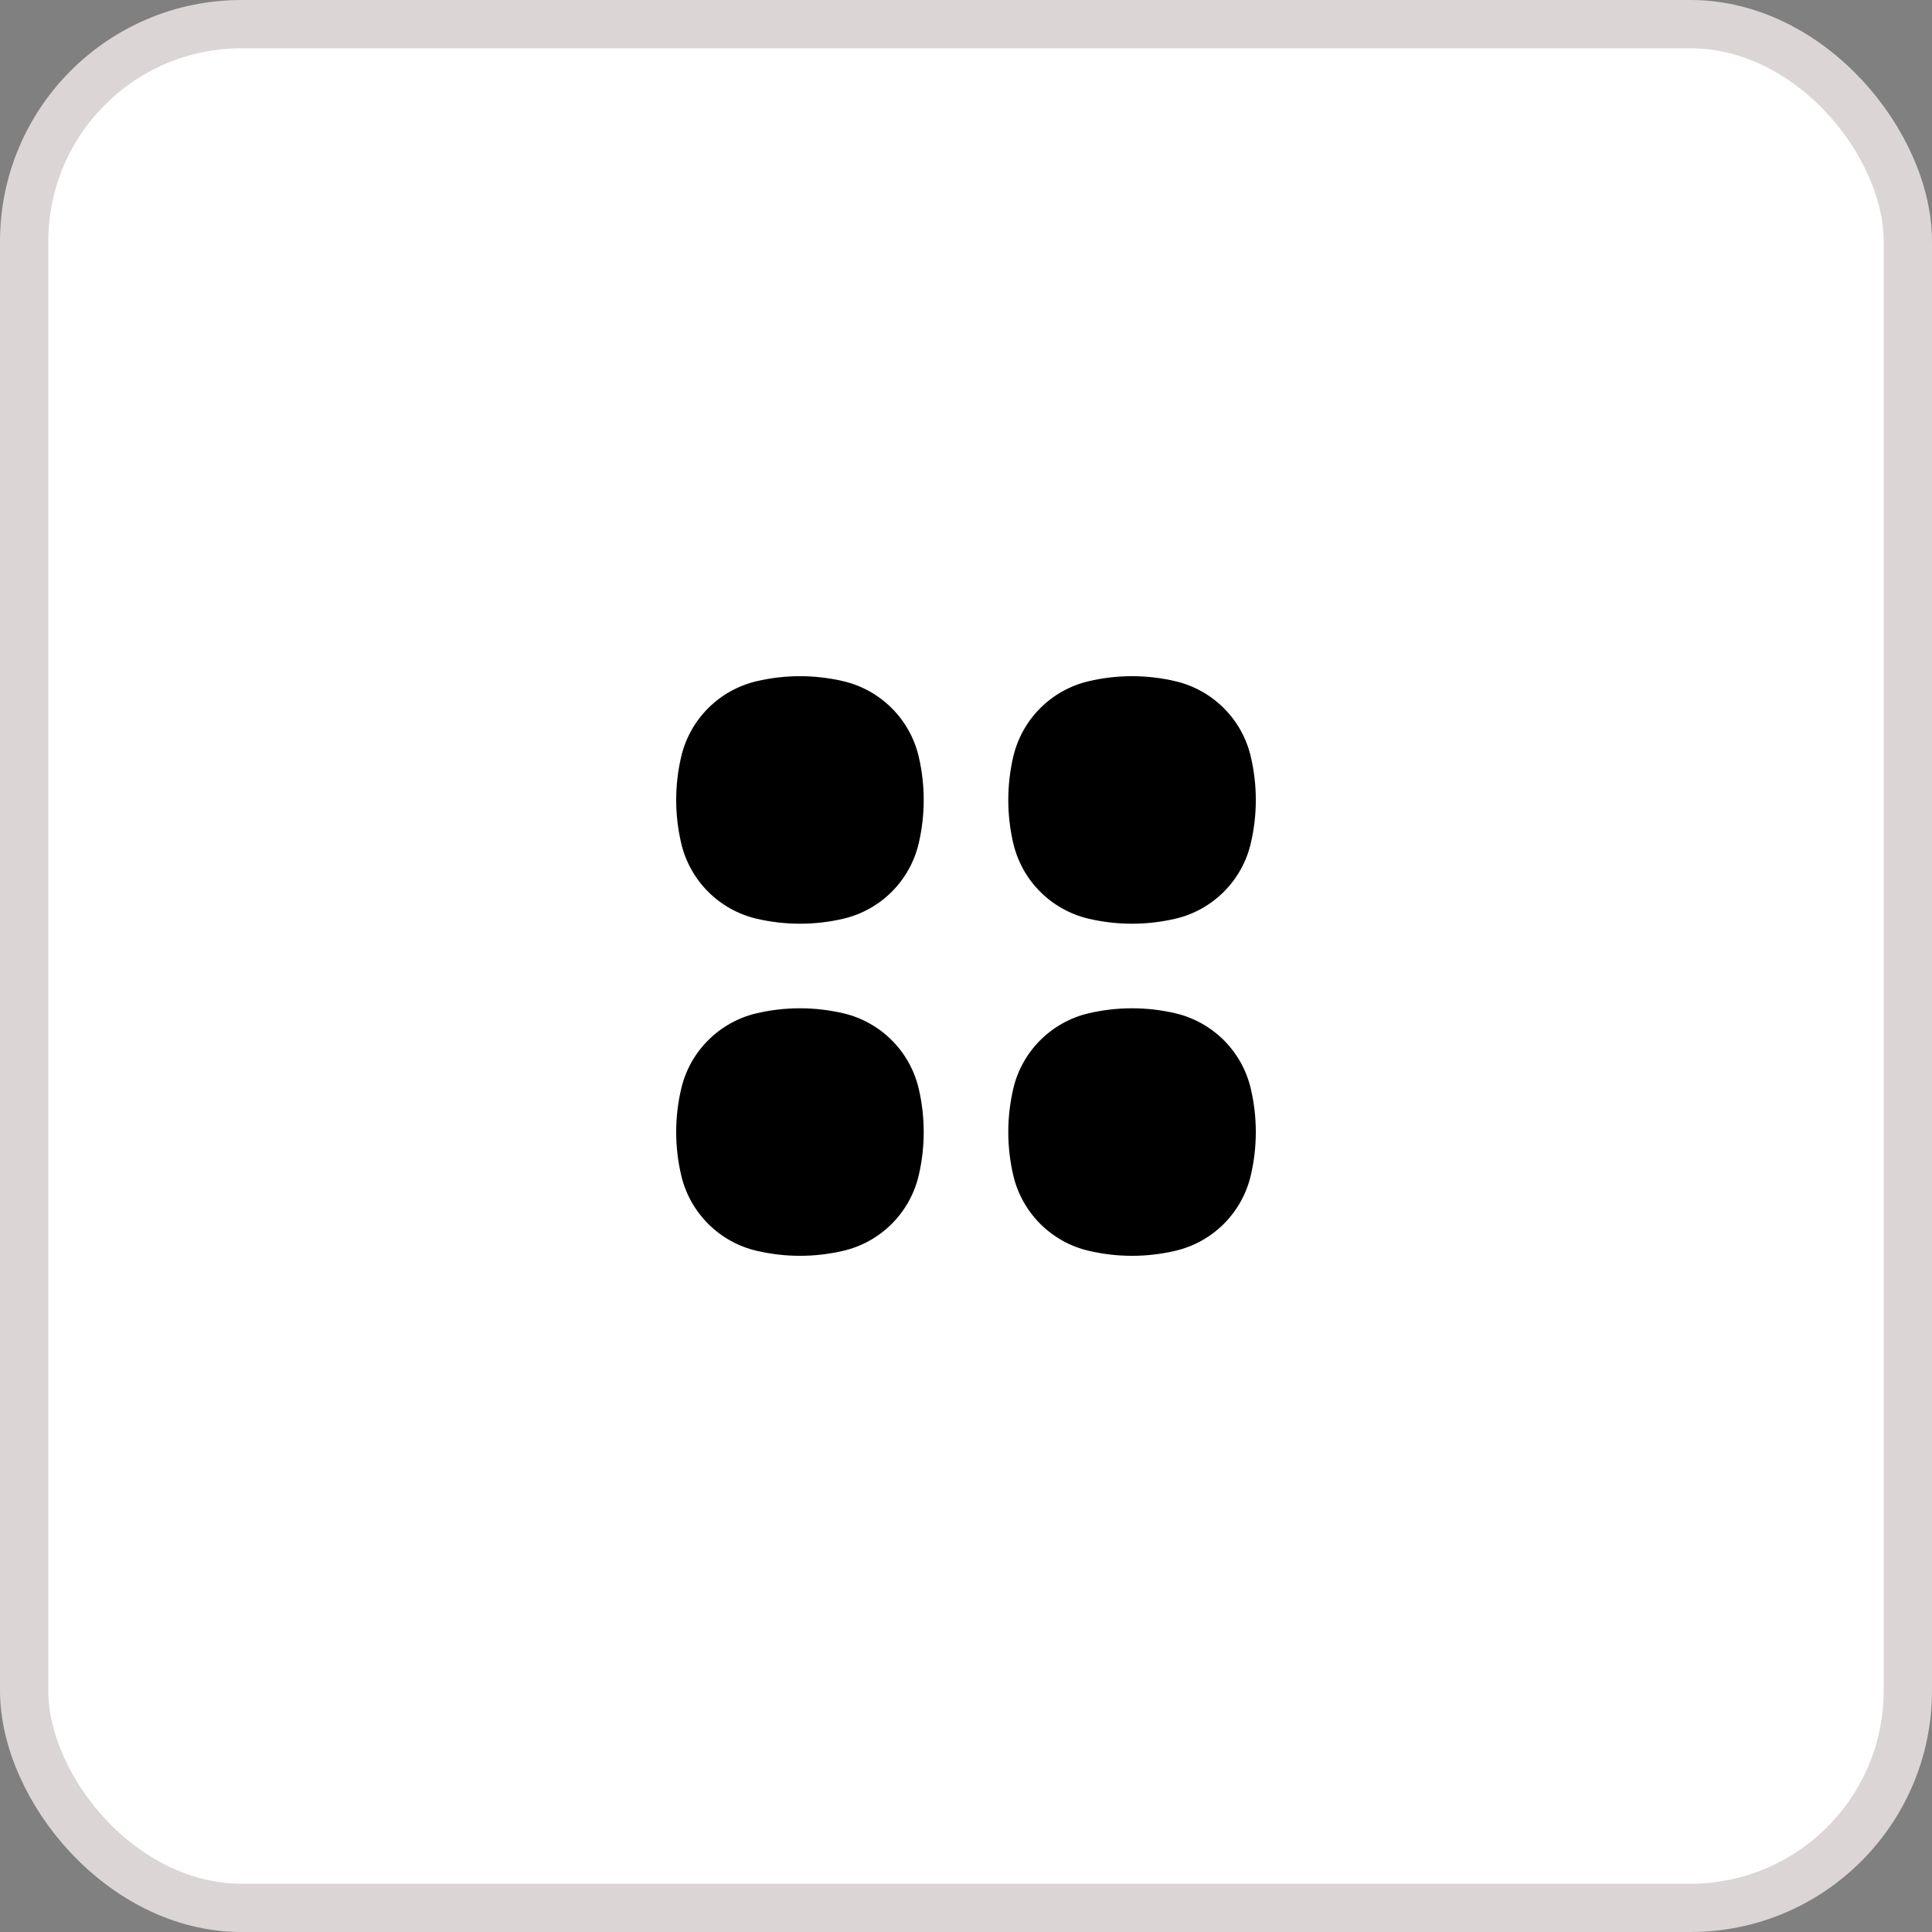
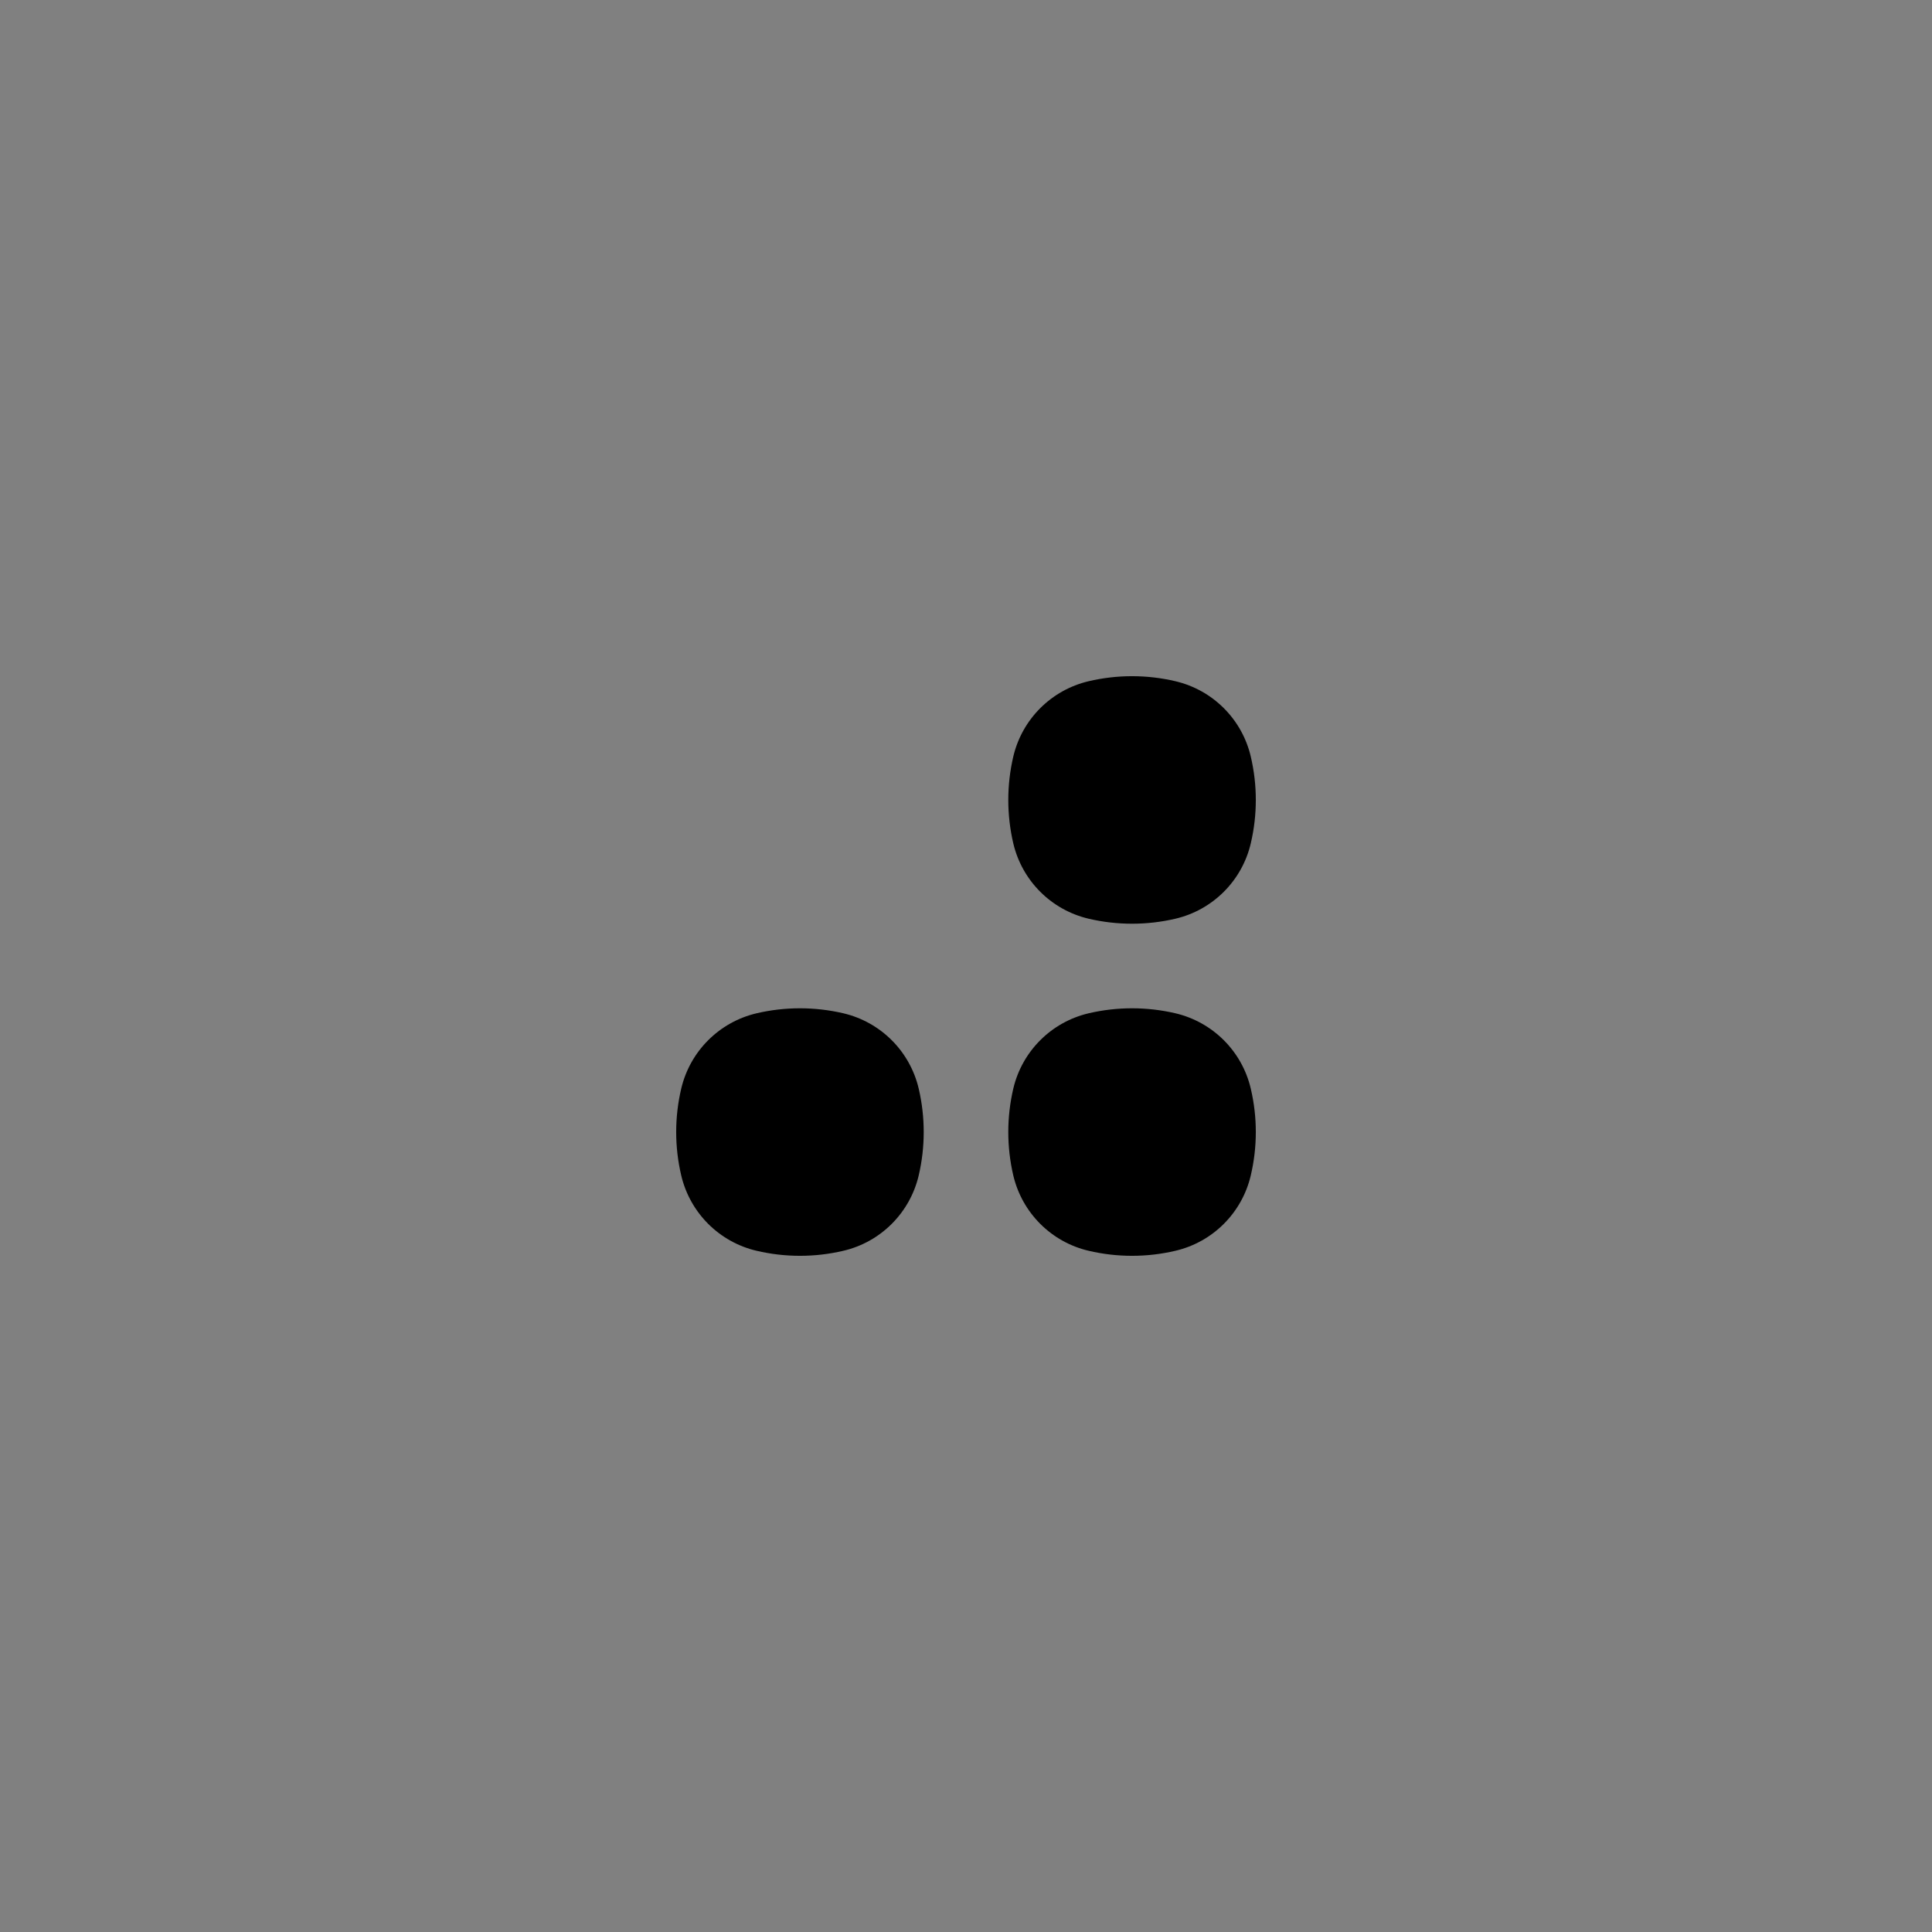
<svg xmlns="http://www.w3.org/2000/svg" width="40" height="40" viewBox="0 0 40 40" fill="none">
  <rect x="0" y="0" width="40" height="40" fill="#808080" stroke="none" />
-   <rect x="0.5" y="0.5" width="39" height="39" rx="4.5" fill="white" stroke="#DBD5D5" />
-   <path d="M17.461 14.104C16.87 13.965 16.255 13.965 15.664 14.104C14.89 14.286 14.286 14.89 14.104 15.664C13.965 16.255 13.965 16.87 14.104 17.461C14.286 18.235 14.89 18.839 15.664 19.021C16.255 19.159 16.87 19.159 17.461 19.021C18.235 18.839 18.839 18.235 19.021 17.461C19.159 16.87 19.159 16.255 19.021 15.664C18.839 14.89 18.235 14.286 17.461 14.104Z" fill="black" />
  <path d="M17.461 20.979C16.87 20.841 16.255 20.841 15.664 20.979C14.89 21.161 14.286 21.765 14.104 22.539C13.965 23.13 13.965 23.745 14.104 24.336C14.286 25.11 14.89 25.715 15.664 25.896C16.255 26.035 16.87 26.035 17.461 25.896C18.235 25.715 18.839 25.11 19.021 24.336C19.159 23.745 19.159 23.13 19.021 22.539C18.839 21.765 18.235 21.161 17.461 20.979Z" fill="black" />
  <path d="M24.336 14.104C23.745 13.965 23.13 13.965 22.539 14.104C21.765 14.286 21.161 14.89 20.979 15.664C20.841 16.255 20.841 16.87 20.979 17.461C21.161 18.235 21.765 18.839 22.539 19.021C23.13 19.159 23.745 19.159 24.336 19.021C25.11 18.839 25.715 18.235 25.896 17.461C26.035 16.87 26.035 16.255 25.896 15.664C25.715 14.89 25.11 14.286 24.336 14.104Z" fill="black" />
  <path d="M24.336 20.979C23.745 20.841 23.13 20.841 22.539 20.979C21.765 21.161 21.161 21.765 20.979 22.539C20.841 23.13 20.841 23.745 20.979 24.336C21.161 25.11 21.765 25.715 22.539 25.896C23.13 26.035 23.745 26.035 24.336 25.896C25.11 25.715 25.715 25.11 25.896 24.336C26.035 23.745 26.035 23.13 25.896 22.539C25.715 21.765 25.11 21.161 24.336 20.979Z" fill="black" />
</svg>